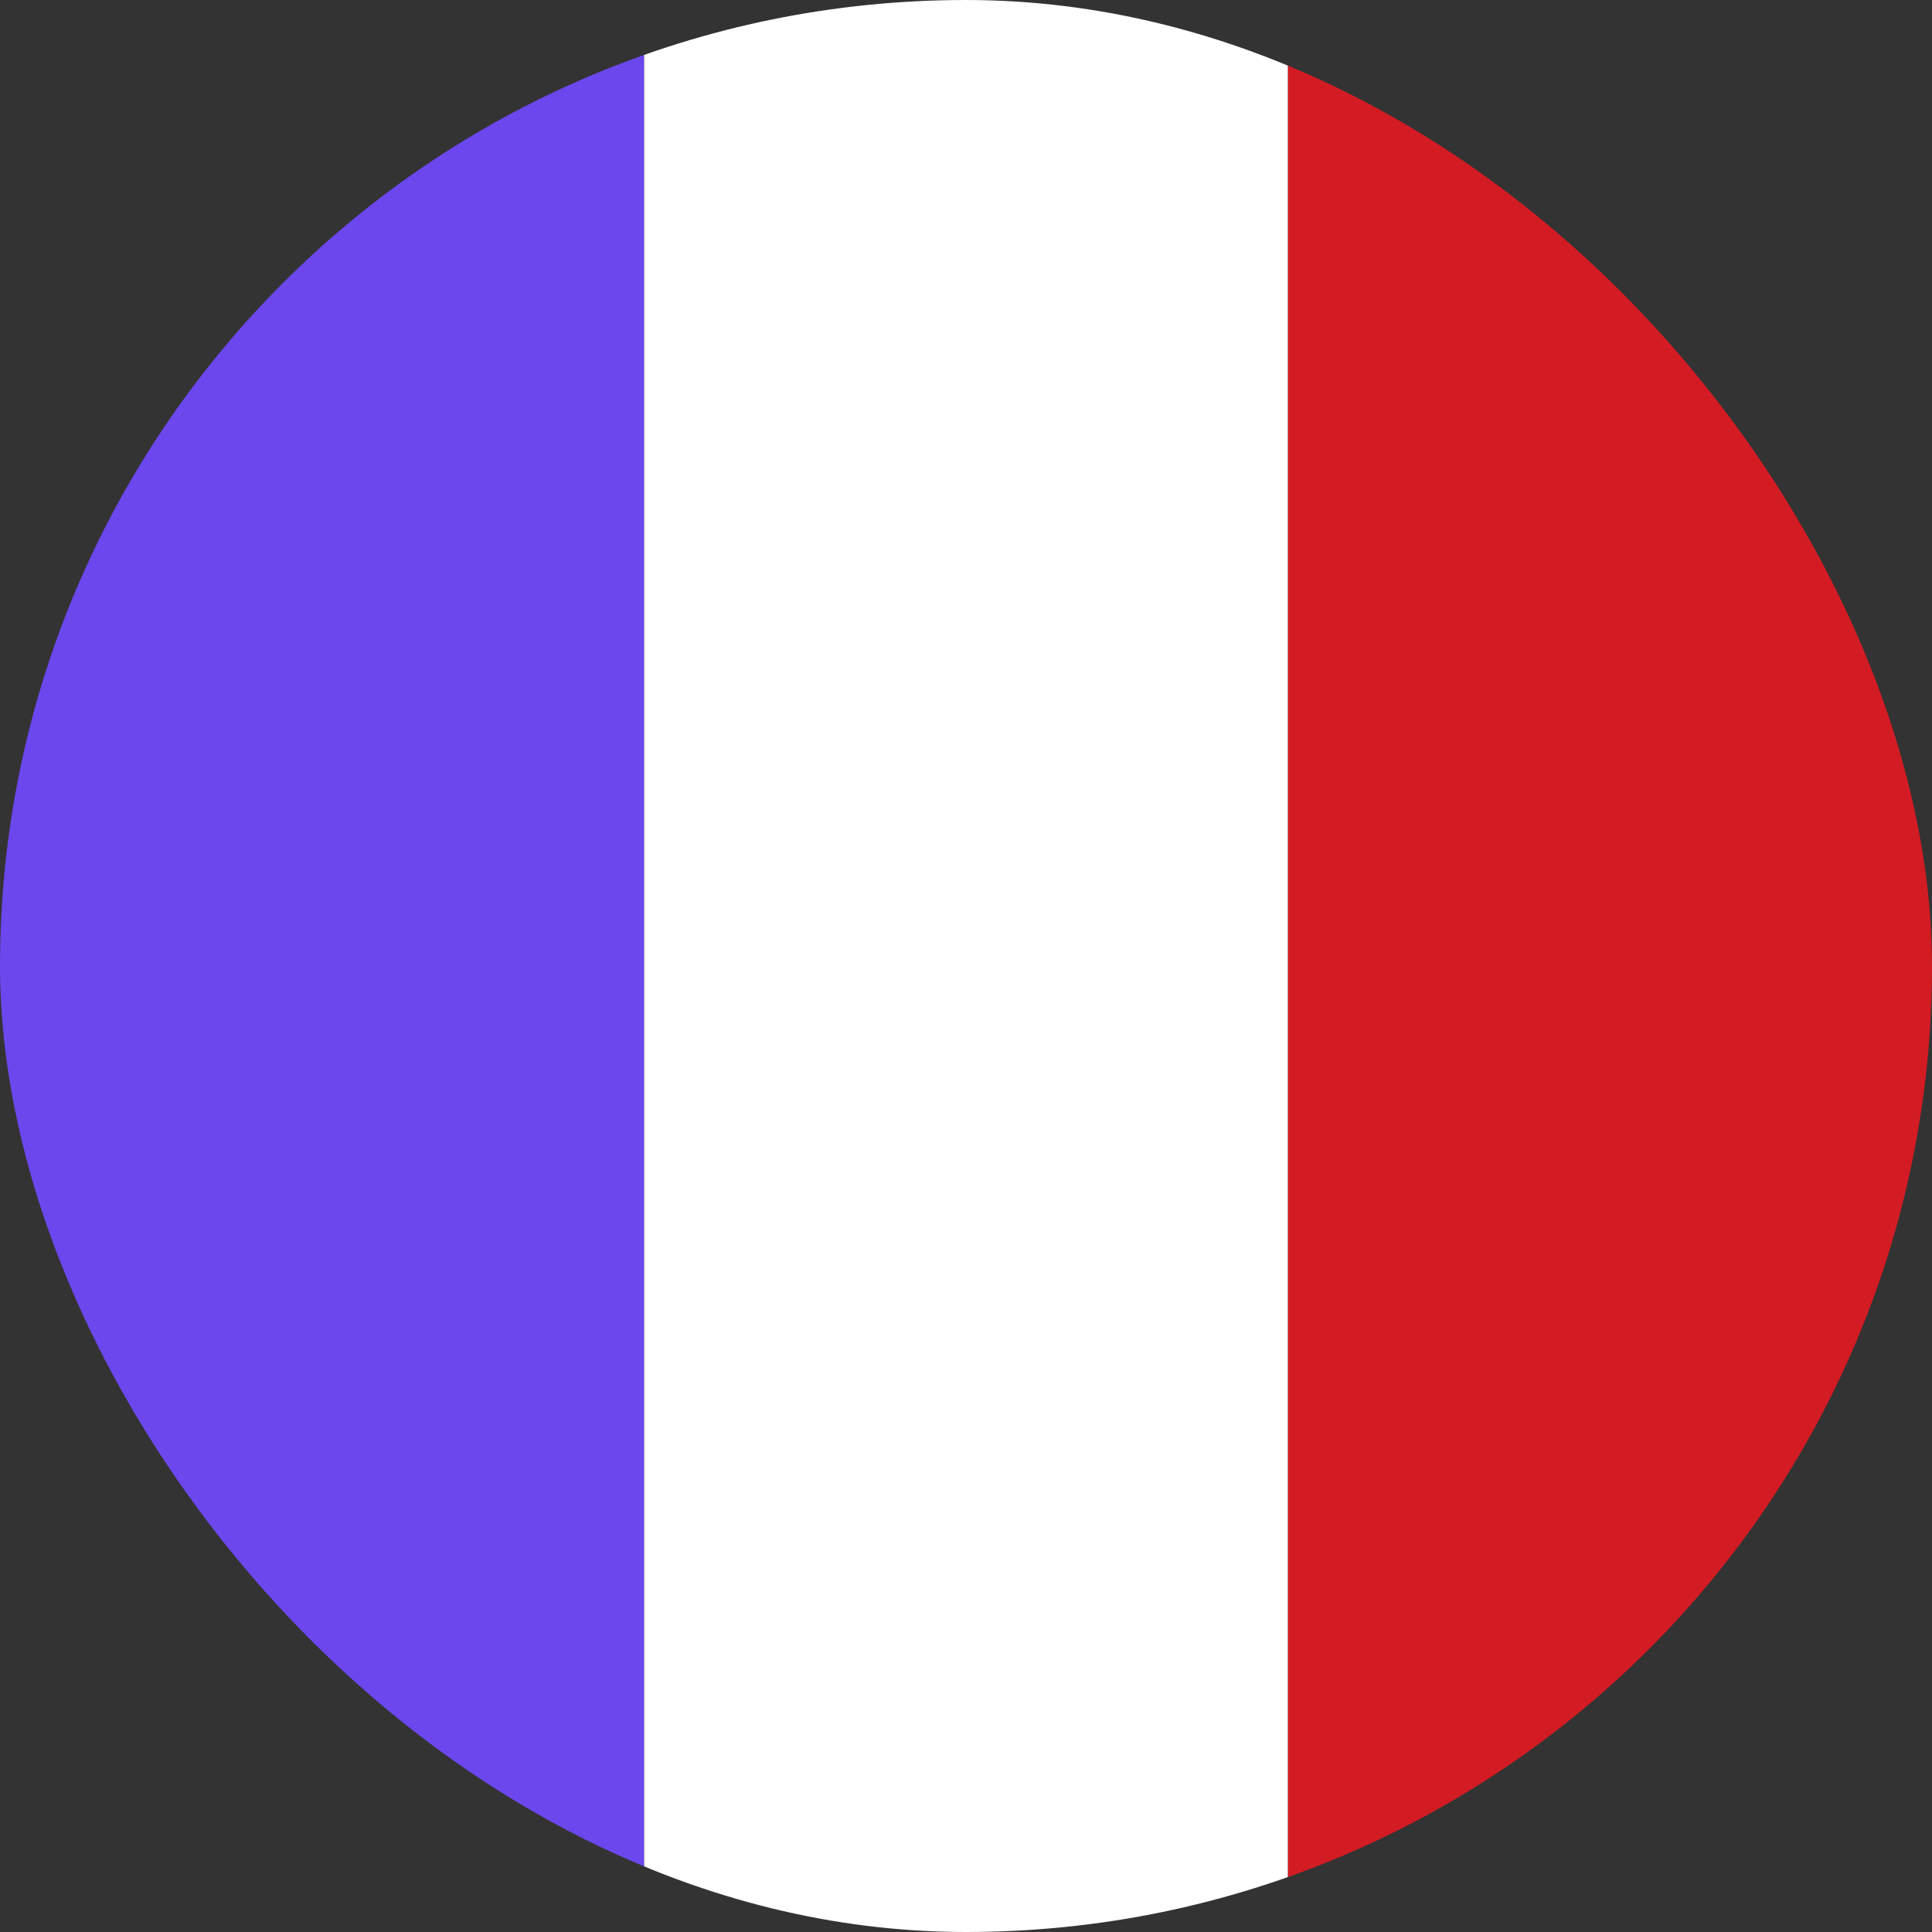
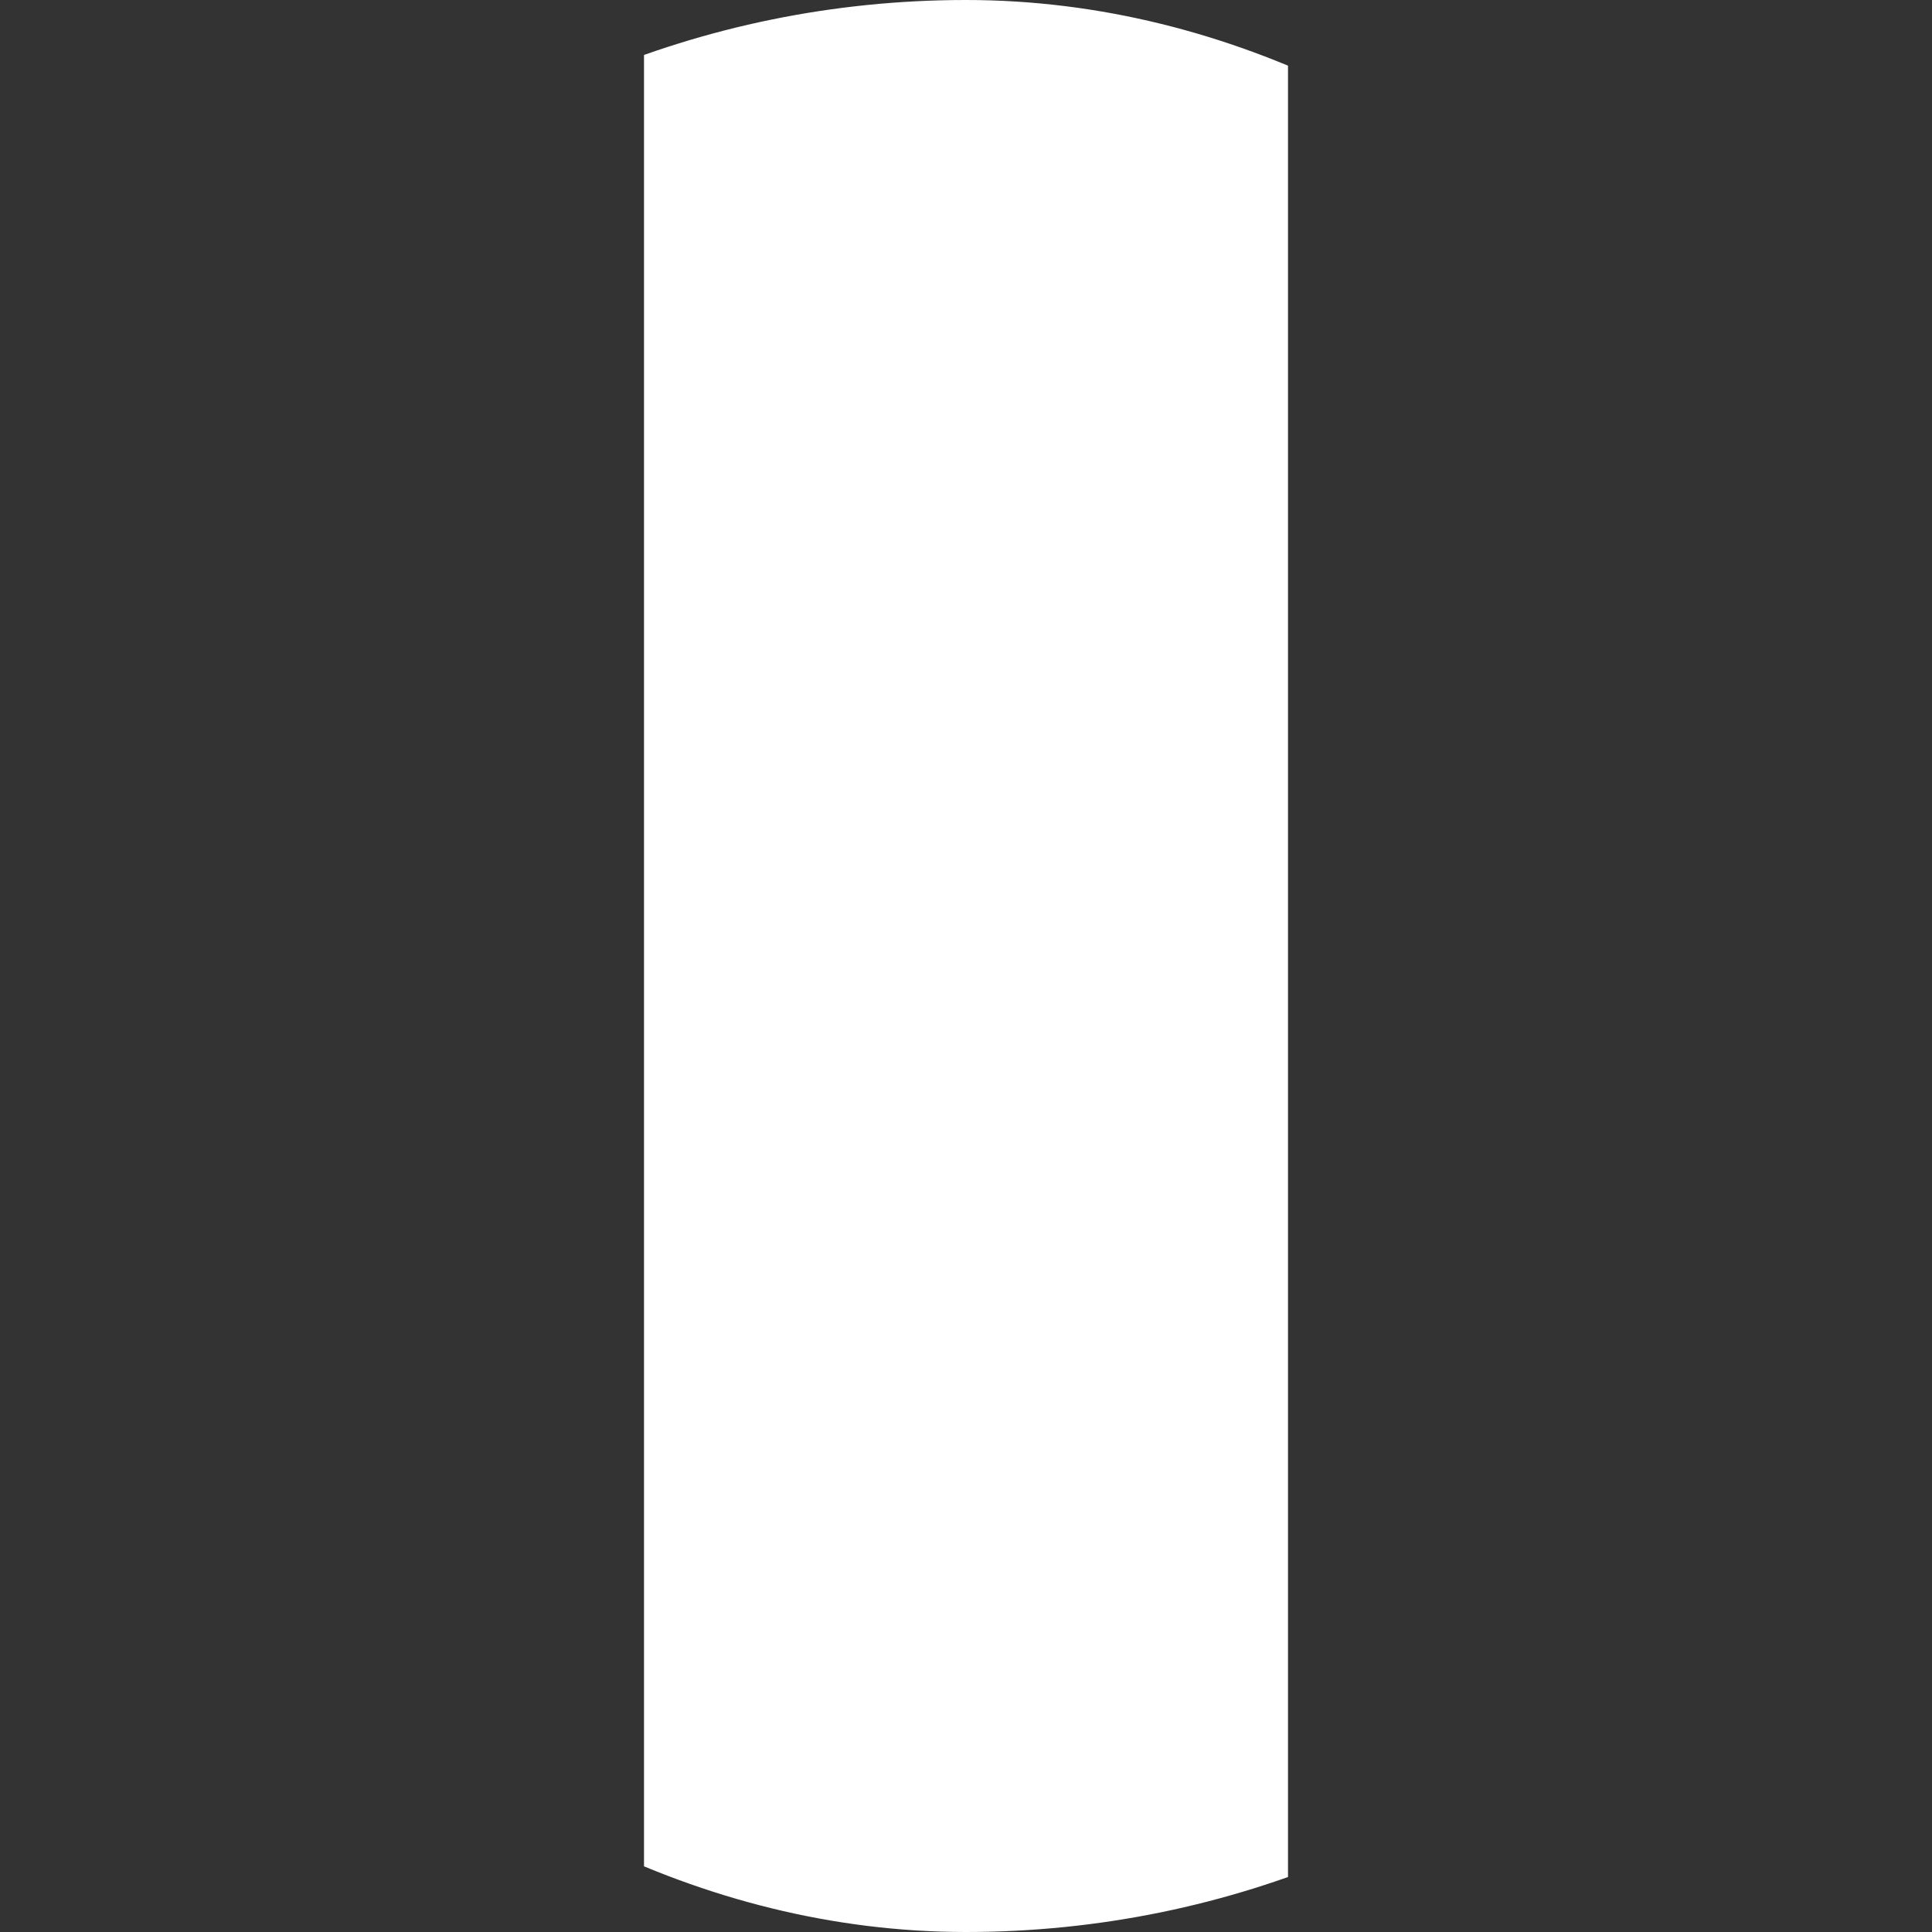
<svg xmlns="http://www.w3.org/2000/svg" width="24" height="24" viewBox="0 0 24 24" fill="none">
  <rect x="0" y="0" width="24" height="24" fill="#333333" stroke="none" />
  <g clip-path="url(#clip0_2402_13528)">
    <path d="M16 0H8V24H16V0Z" fill="white" />
-     <path d="M8 0H0V24H8V0Z" fill="#6B47ED" />
-     <path d="M24 0H16V24H24V0Z" fill="#D31B23" />
+     <path d="M24 0H16V24V0Z" fill="#D31B23" />
  </g>
  <defs>
    <clipPath id="clip0_2402_13528">
      <rect width="24" height="24" rx="12" fill="white" />
    </clipPath>
  </defs>
</svg>